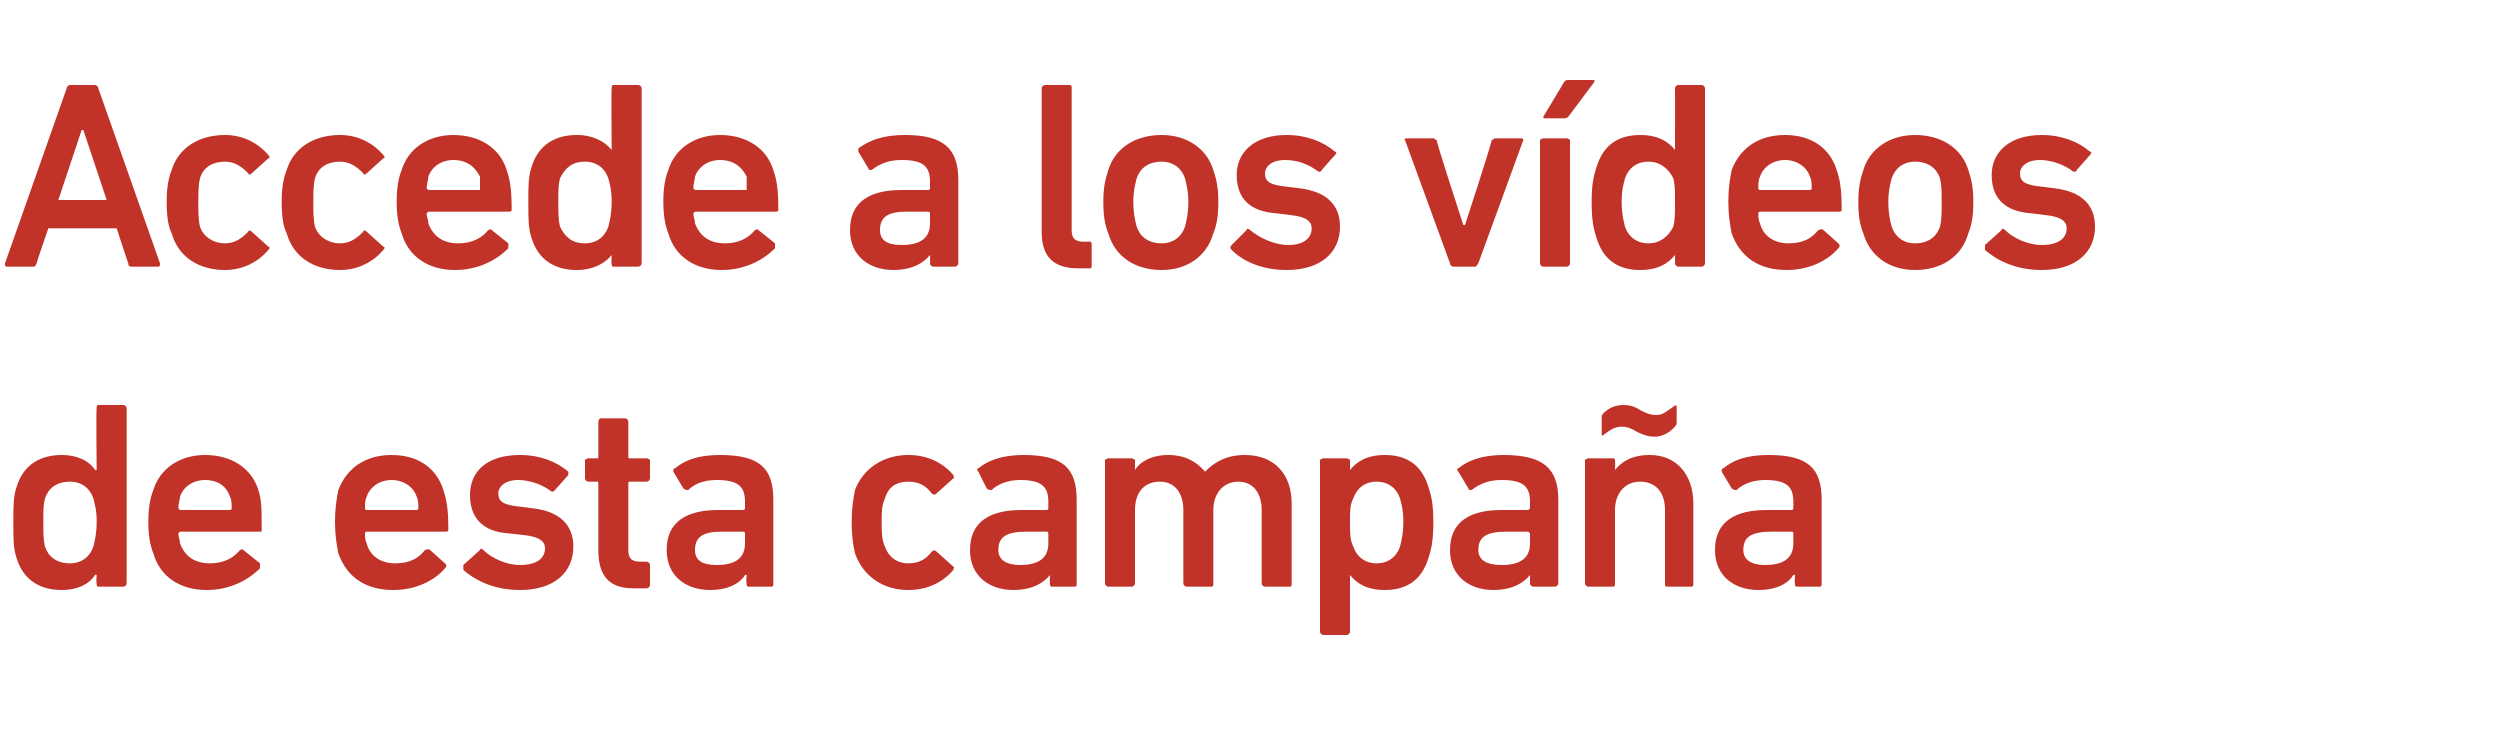
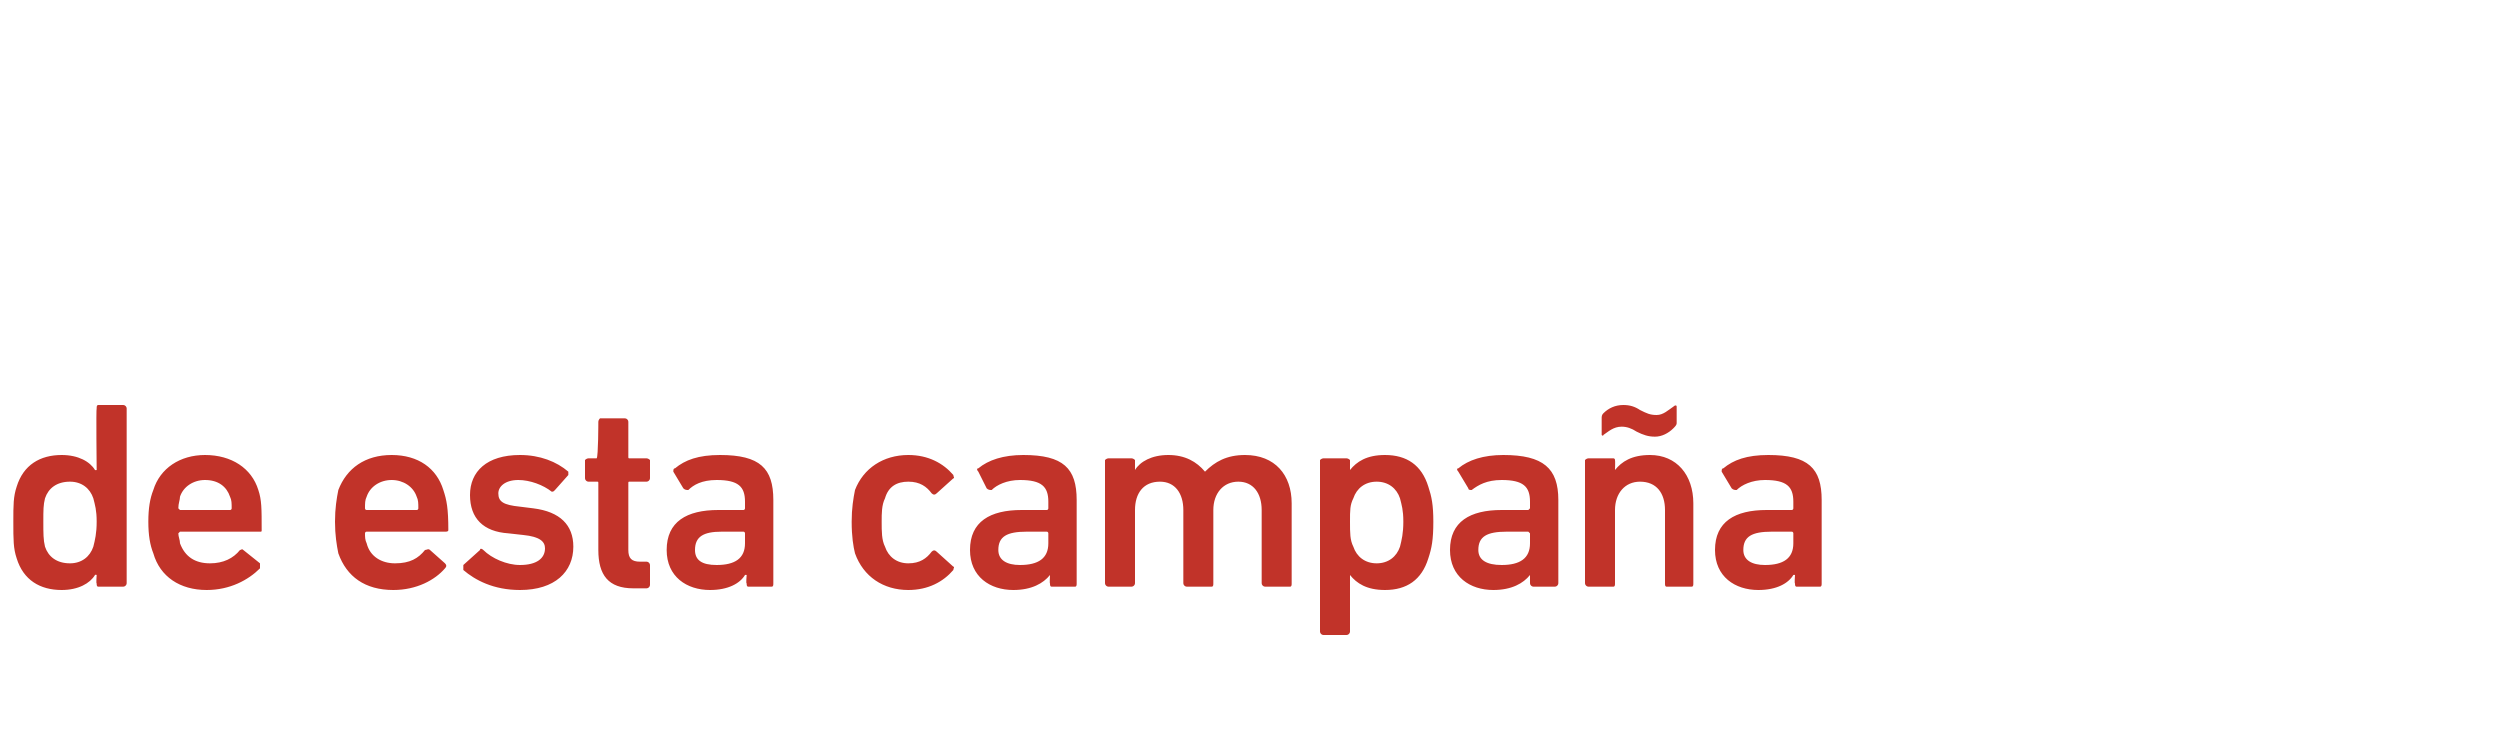
<svg xmlns="http://www.w3.org/2000/svg" version="1.1" width="150px" height="44px" viewBox="0 -4 150 44" style="top:-4px">
  <desc>Accede a los v deos de esta campa a</desc>
  <defs />
  <g id="Polygon24836">
-     <path d="M 5.9 31.2 C 5.8 31.2 5.8 31.1 5.8 31 C 5.76 31.04 5.8 30.5 5.8 30.5 C 5.8 30.5 5.74 30.46 5.7 30.5 C 5.4 31 4.7 31.4 3.7 31.4 C 2.4 31.4 1.4 30.8 1 29.5 C 0.8 28.9 0.8 28.4 0.8 27.3 C 0.8 26.3 0.8 25.8 1 25.2 C 1.4 23.9 2.4 23.3 3.7 23.3 C 4.7 23.3 5.4 23.7 5.7 24.2 C 5.74 24.22 5.8 24.2 5.8 24.2 C 5.8 24.2 5.76 20.48 5.8 20.5 C 5.8 20.4 5.8 20.3 5.9 20.3 C 5.9 20.3 7.4 20.3 7.4 20.3 C 7.5 20.3 7.6 20.4 7.6 20.5 C 7.6 20.5 7.6 31 7.6 31 C 7.6 31.1 7.5 31.2 7.4 31.2 C 7.4 31.2 5.9 31.2 5.9 31.2 Z M 5.6 28.8 C 5.7 28.4 5.8 28 5.8 27.3 C 5.8 26.6 5.7 26.3 5.6 25.9 C 5.4 25.3 4.9 24.9 4.2 24.9 C 3.4 24.9 2.9 25.3 2.7 25.9 C 2.6 26.3 2.6 26.6 2.6 27.3 C 2.6 28 2.6 28.4 2.7 28.8 C 2.9 29.4 3.4 29.8 4.2 29.8 C 4.9 29.8 5.4 29.4 5.6 28.8 Z M 9.2 29.2 C 9 28.7 8.9 28.1 8.9 27.3 C 8.9 26.5 9 25.9 9.2 25.4 C 9.6 24.1 10.8 23.3 12.3 23.3 C 13.9 23.3 15.1 24.1 15.5 25.4 C 15.7 26 15.7 26.5 15.7 27.8 C 15.7 27.9 15.7 27.9 15.6 27.9 C 15.6 27.9 10.8 27.9 10.8 27.9 C 10.8 27.9 10.7 28 10.7 28 C 10.7 28.2 10.8 28.4 10.8 28.6 C 11.1 29.4 11.7 29.8 12.6 29.8 C 13.4 29.8 14 29.5 14.4 29 C 14.5 29 14.5 28.9 14.6 29 C 14.6 29 15.6 29.8 15.6 29.8 C 15.6 29.9 15.6 30 15.6 30.1 C 14.9 30.8 13.8 31.4 12.4 31.4 C 10.8 31.4 9.6 30.6 9.2 29.2 Z M 13.8 25.8 C 13.6 25.2 13.1 24.8 12.3 24.8 C 11.6 24.8 11 25.2 10.8 25.8 C 10.8 26 10.7 26.2 10.7 26.5 C 10.7 26.5 10.8 26.6 10.8 26.6 C 10.8 26.6 13.8 26.6 13.8 26.6 C 13.9 26.6 13.9 26.5 13.9 26.5 C 13.9 26.2 13.9 26 13.8 25.8 Z M 20.3 29.2 C 20.2 28.7 20.1 28.1 20.1 27.3 C 20.1 26.5 20.2 25.9 20.3 25.4 C 20.8 24.1 21.9 23.3 23.5 23.3 C 25.1 23.3 26.2 24.1 26.6 25.4 C 26.8 26 26.9 26.5 26.9 27.8 C 26.9 27.9 26.8 27.9 26.7 27.9 C 26.7 27.9 22 27.9 22 27.9 C 21.9 27.9 21.9 28 21.9 28 C 21.9 28.2 21.9 28.4 22 28.6 C 22.2 29.4 22.9 29.8 23.7 29.8 C 24.6 29.8 25.1 29.5 25.5 29 C 25.6 29 25.7 28.9 25.8 29 C 25.8 29 26.7 29.8 26.7 29.8 C 26.8 29.9 26.8 30 26.7 30.1 C 26.1 30.8 25 31.4 23.6 31.4 C 21.9 31.4 20.8 30.6 20.3 29.2 Z M 25 25.8 C 24.8 25.2 24.2 24.8 23.5 24.8 C 22.8 24.8 22.2 25.2 22 25.8 C 21.9 26 21.9 26.2 21.9 26.5 C 21.9 26.5 21.9 26.6 22 26.6 C 22 26.6 25 26.6 25 26.6 C 25.1 26.6 25.1 26.5 25.1 26.5 C 25.1 26.2 25.1 26 25 25.8 Z M 27.8 30.2 C 27.8 30.1 27.8 30 27.8 29.9 C 27.8 29.9 28.8 29 28.8 29 C 28.8 28.9 28.9 28.9 29 29 C 29.5 29.5 30.4 29.9 31.2 29.9 C 32.2 29.9 32.7 29.5 32.7 28.9 C 32.7 28.5 32.4 28.2 31.4 28.1 C 31.4 28.1 30.5 28 30.5 28 C 29 27.9 28.2 27.1 28.2 25.7 C 28.2 24.3 29.2 23.3 31.2 23.3 C 32.4 23.3 33.4 23.7 34.1 24.3 C 34.1 24.3 34.1 24.4 34.1 24.5 C 34.1 24.5 33.3 25.4 33.3 25.4 C 33.2 25.5 33.2 25.5 33.1 25.5 C 32.6 25.1 31.8 24.8 31.1 24.8 C 30.3 24.8 29.9 25.2 29.9 25.6 C 29.9 26.1 30.2 26.3 31.2 26.4 C 31.2 26.4 32 26.5 32 26.5 C 33.6 26.7 34.4 27.5 34.4 28.8 C 34.4 30.3 33.3 31.4 31.2 31.4 C 29.6 31.4 28.5 30.8 27.8 30.2 Z M 38 31.3 C 36.5 31.3 35.9 30.5 35.9 29 C 35.9 29 35.9 25 35.9 25 C 35.9 24.9 35.9 24.9 35.8 24.9 C 35.8 24.9 35.3 24.9 35.3 24.9 C 35.2 24.9 35.1 24.8 35.1 24.7 C 35.1 24.7 35.1 23.6 35.1 23.6 C 35.1 23.6 35.2 23.5 35.3 23.5 C 35.3 23.5 35.8 23.5 35.8 23.5 C 35.9 23.5 35.9 23.5 35.9 23.4 C 35.9 23.4 35.9 21.3 35.9 21.3 C 35.9 21.2 36 21.1 36 21.1 C 36 21.1 37.5 21.1 37.5 21.1 C 37.6 21.1 37.7 21.2 37.7 21.3 C 37.7 21.3 37.7 23.4 37.7 23.4 C 37.7 23.5 37.7 23.5 37.8 23.5 C 37.8 23.5 38.8 23.5 38.8 23.5 C 38.9 23.5 39 23.6 39 23.6 C 39 23.6 39 24.7 39 24.7 C 39 24.8 38.9 24.9 38.8 24.9 C 38.8 24.9 37.8 24.9 37.8 24.9 C 37.7 24.9 37.7 24.9 37.7 25 C 37.7 25 37.7 29 37.7 29 C 37.7 29.5 37.9 29.7 38.4 29.7 C 38.4 29.7 38.8 29.7 38.8 29.7 C 38.9 29.7 39 29.8 39 29.9 C 39 29.9 39 31.1 39 31.1 C 39 31.2 38.9 31.3 38.8 31.3 C 38.8 31.3 38 31.3 38 31.3 Z M 44.9 31.2 C 44.8 31.2 44.8 31.1 44.8 31 C 44.75 31.04 44.8 30.5 44.8 30.5 C 44.8 30.5 44.74 30.48 44.7 30.5 C 44.4 31 43.7 31.4 42.6 31.4 C 41.2 31.4 40 30.6 40 29 C 40 27.3 41.2 26.6 43.1 26.6 C 43.1 26.6 44.6 26.6 44.6 26.6 C 44.7 26.6 44.7 26.5 44.7 26.5 C 44.7 26.5 44.7 26.1 44.7 26.1 C 44.7 25.2 44.3 24.8 43 24.8 C 42.1 24.8 41.6 25.1 41.3 25.4 C 41.2 25.4 41.1 25.4 41 25.3 C 41 25.3 40.4 24.3 40.4 24.3 C 40.4 24.2 40.4 24.1 40.5 24.1 C 41.1 23.6 41.9 23.3 43.2 23.3 C 45.6 23.3 46.4 24.1 46.4 26 C 46.4 26 46.4 31 46.4 31 C 46.4 31.1 46.4 31.2 46.3 31.2 C 46.3 31.2 44.9 31.2 44.9 31.2 Z M 44.7 28.6 C 44.7 28.6 44.7 28 44.7 28 C 44.7 28 44.7 27.9 44.6 27.9 C 44.6 27.9 43.3 27.9 43.3 27.9 C 42.2 27.9 41.7 28.2 41.7 29 C 41.7 29.6 42.1 29.9 43 29.9 C 44.1 29.9 44.7 29.5 44.7 28.6 Z M 51.3 29.2 C 51.2 28.8 51.1 28.2 51.1 27.3 C 51.1 26.5 51.2 25.9 51.3 25.4 C 51.8 24.1 53 23.3 54.5 23.3 C 55.7 23.3 56.6 23.8 57.2 24.5 C 57.2 24.6 57.3 24.7 57.2 24.7 C 57.2 24.7 56.2 25.6 56.2 25.6 C 56.1 25.7 56 25.7 55.9 25.6 C 55.6 25.2 55.2 24.9 54.5 24.9 C 53.8 24.9 53.3 25.2 53.1 25.9 C 52.9 26.3 52.9 26.8 52.9 27.3 C 52.9 27.9 52.9 28.4 53.1 28.8 C 53.3 29.4 53.8 29.8 54.5 29.8 C 55.2 29.8 55.6 29.5 55.9 29.1 C 56 29 56.1 29 56.2 29.1 C 56.2 29.1 57.2 30 57.2 30 C 57.3 30 57.2 30.1 57.2 30.2 C 56.6 30.9 55.7 31.4 54.5 31.4 C 53 31.4 51.8 30.6 51.3 29.2 Z M 63.1 31.2 C 63 31.2 63 31.1 63 31 C 62.97 31.04 63 30.5 63 30.5 C 63 30.5 62.96 30.48 63 30.5 C 62.6 31 61.9 31.4 60.8 31.4 C 59.4 31.4 58.2 30.6 58.2 29 C 58.2 27.3 59.4 26.6 61.3 26.6 C 61.3 26.6 62.8 26.6 62.8 26.6 C 62.9 26.6 62.9 26.5 62.9 26.5 C 62.9 26.5 62.9 26.1 62.9 26.1 C 62.9 25.2 62.5 24.8 61.2 24.8 C 60.4 24.8 59.8 25.1 59.5 25.4 C 59.4 25.4 59.3 25.4 59.2 25.3 C 59.2 25.3 58.7 24.3 58.7 24.3 C 58.6 24.2 58.6 24.1 58.7 24.1 C 59.3 23.6 60.2 23.3 61.4 23.3 C 63.8 23.3 64.6 24.1 64.6 26 C 64.6 26 64.6 31 64.6 31 C 64.6 31.1 64.6 31.2 64.5 31.2 C 64.5 31.2 63.1 31.2 63.1 31.2 Z M 62.9 28.6 C 62.9 28.6 62.9 28 62.9 28 C 62.9 28 62.9 27.9 62.8 27.9 C 62.8 27.9 61.6 27.9 61.6 27.9 C 60.4 27.9 59.9 28.2 59.9 29 C 59.9 29.6 60.4 29.9 61.2 29.9 C 62.3 29.9 62.9 29.5 62.9 28.6 Z M 75.9 31.2 C 75.8 31.2 75.7 31.1 75.7 31 C 75.7 31 75.7 26.6 75.7 26.6 C 75.7 25.6 75.2 24.9 74.3 24.9 C 73.4 24.9 72.8 25.6 72.8 26.6 C 72.8 26.6 72.8 31 72.8 31 C 72.8 31.1 72.8 31.2 72.7 31.2 C 72.7 31.2 71.2 31.2 71.2 31.2 C 71.1 31.2 71 31.1 71 31 C 71 31 71 26.6 71 26.6 C 71 25.6 70.5 24.9 69.6 24.9 C 68.6 24.9 68.1 25.6 68.1 26.6 C 68.1 26.6 68.1 31 68.1 31 C 68.1 31.1 68 31.2 67.9 31.2 C 67.9 31.2 66.5 31.2 66.5 31.2 C 66.4 31.2 66.3 31.1 66.3 31 C 66.3 31 66.3 23.6 66.3 23.6 C 66.3 23.6 66.4 23.5 66.5 23.5 C 66.5 23.5 67.9 23.5 67.9 23.5 C 68 23.5 68.1 23.6 68.1 23.6 C 68.1 23.65 68.1 24.2 68.1 24.2 C 68.1 24.2 68.11 24.21 68.1 24.2 C 68.4 23.7 69.1 23.3 70.1 23.3 C 71.1 23.3 71.8 23.7 72.3 24.3 C 72.3 24.3 72.3 24.3 72.3 24.3 C 72.9 23.7 73.6 23.3 74.7 23.3 C 76.5 23.3 77.5 24.5 77.5 26.2 C 77.5 26.2 77.5 31 77.5 31 C 77.5 31.1 77.5 31.2 77.4 31.2 C 77.4 31.2 75.9 31.2 75.9 31.2 Z M 79.4 34.1 C 79.3 34.1 79.2 34 79.2 33.9 C 79.2 33.9 79.2 23.6 79.2 23.6 C 79.2 23.6 79.3 23.5 79.4 23.5 C 79.4 23.5 80.8 23.5 80.8 23.5 C 80.9 23.5 81 23.6 81 23.6 C 81 23.65 81 24.2 81 24.2 C 81 24.2 81.01 24.22 81 24.2 C 81.4 23.7 82 23.3 83.1 23.3 C 84.4 23.3 85.3 23.9 85.7 25.2 C 85.9 25.8 86 26.3 86 27.3 C 86 28.4 85.9 28.9 85.7 29.5 C 85.3 30.8 84.4 31.4 83.1 31.4 C 82 31.4 81.4 31 81 30.5 C 81.01 30.46 81 30.5 81 30.5 C 81 30.5 81 33.92 81 33.9 C 81 34 80.9 34.1 80.8 34.1 C 80.8 34.1 79.4 34.1 79.4 34.1 Z M 84 28.8 C 84.1 28.4 84.2 28 84.2 27.3 C 84.2 26.6 84.1 26.3 84 25.9 C 83.8 25.3 83.3 24.9 82.6 24.9 C 81.9 24.9 81.4 25.3 81.2 25.9 C 81 26.3 81 26.6 81 27.3 C 81 28 81 28.4 81.2 28.8 C 81.4 29.4 81.9 29.8 82.6 29.8 C 83.3 29.8 83.8 29.4 84 28.8 Z M 92 31.2 C 91.9 31.2 91.8 31.1 91.8 31 C 91.8 31.04 91.8 30.5 91.8 30.5 C 91.8 30.5 91.78 30.48 91.8 30.5 C 91.4 31 90.7 31.4 89.6 31.4 C 88.2 31.4 87 30.6 87 29 C 87 27.3 88.2 26.6 90.1 26.6 C 90.1 26.6 91.7 26.6 91.7 26.6 C 91.7 26.6 91.8 26.5 91.8 26.5 C 91.8 26.5 91.8 26.1 91.8 26.1 C 91.8 25.2 91.4 24.8 90.1 24.8 C 89.2 24.8 88.7 25.1 88.3 25.4 C 88.2 25.4 88.1 25.4 88.1 25.3 C 88.1 25.3 87.5 24.3 87.5 24.3 C 87.4 24.2 87.4 24.1 87.5 24.1 C 88.1 23.6 89 23.3 90.2 23.3 C 92.6 23.3 93.5 24.1 93.5 26 C 93.5 26 93.5 31 93.5 31 C 93.5 31.1 93.4 31.2 93.3 31.2 C 93.3 31.2 92 31.2 92 31.2 Z M 91.8 28.6 C 91.8 28.6 91.8 28 91.8 28 C 91.8 28 91.7 27.9 91.7 27.9 C 91.7 27.9 90.4 27.9 90.4 27.9 C 89.2 27.9 88.7 28.2 88.7 29 C 88.7 29.6 89.2 29.9 90.1 29.9 C 91.2 29.9 91.8 29.5 91.8 28.6 Z M 100 31.2 C 99.9 31.2 99.9 31.1 99.9 31 C 99.9 31 99.9 26.6 99.9 26.6 C 99.9 25.6 99.4 24.9 98.4 24.9 C 97.5 24.9 96.9 25.6 96.9 26.6 C 96.9 26.6 96.9 31 96.9 31 C 96.9 31.1 96.9 31.2 96.8 31.2 C 96.8 31.2 95.3 31.2 95.3 31.2 C 95.2 31.2 95.1 31.1 95.1 31 C 95.1 31 95.1 23.6 95.1 23.6 C 95.1 23.6 95.2 23.5 95.3 23.5 C 95.3 23.5 96.8 23.5 96.8 23.5 C 96.9 23.5 96.9 23.6 96.9 23.6 C 96.92 23.65 96.9 24.2 96.9 24.2 C 96.9 24.2 96.94 24.21 96.9 24.2 C 97.3 23.7 97.9 23.3 99 23.3 C 100.6 23.3 101.6 24.5 101.6 26.2 C 101.6 26.2 101.6 31 101.6 31 C 101.6 31.1 101.6 31.2 101.5 31.2 C 101.5 31.2 100 31.2 100 31.2 Z M 98.2 21.9 C 97.9 21.7 97.6 21.6 97.3 21.6 C 96.8 21.6 96.5 21.9 96.2 22.1 C 96.2 22.2 96.1 22.1 96.1 22.1 C 96.1 22.1 96.1 21.1 96.1 21.1 C 96.1 21 96.1 20.9 96.2 20.8 C 96.5 20.5 96.9 20.3 97.4 20.3 C 97.8 20.3 98.1 20.4 98.4 20.6 C 98.8 20.8 99 20.9 99.4 20.9 C 99.8 20.9 100.1 20.6 100.4 20.4 C 100.5 20.3 100.6 20.3 100.6 20.4 C 100.6 20.4 100.6 21.4 100.6 21.4 C 100.6 21.5 100.5 21.6 100.4 21.7 C 100.1 22 99.7 22.2 99.3 22.2 C 98.9 22.2 98.6 22.1 98.2 21.9 Z M 107.8 31.2 C 107.7 31.2 107.7 31.1 107.7 31 C 107.66 31.04 107.7 30.5 107.7 30.5 C 107.7 30.5 107.64 30.48 107.6 30.5 C 107.3 31 106.6 31.4 105.5 31.4 C 104.1 31.4 102.9 30.6 102.9 29 C 102.9 27.3 104.1 26.6 106 26.6 C 106 26.6 107.5 26.6 107.5 26.6 C 107.6 26.6 107.6 26.5 107.6 26.5 C 107.6 26.5 107.6 26.1 107.6 26.1 C 107.6 25.2 107.2 24.8 105.9 24.8 C 105.1 24.8 104.5 25.1 104.2 25.4 C 104.1 25.4 104 25.4 103.9 25.3 C 103.9 25.3 103.3 24.3 103.3 24.3 C 103.3 24.2 103.3 24.1 103.4 24.1 C 104 23.6 104.8 23.3 106.1 23.3 C 108.5 23.3 109.3 24.1 109.3 26 C 109.3 26 109.3 31 109.3 31 C 109.3 31.1 109.3 31.2 109.2 31.2 C 109.2 31.2 107.8 31.2 107.8 31.2 Z M 107.6 28.6 C 107.6 28.6 107.6 28 107.6 28 C 107.6 28 107.6 27.9 107.5 27.9 C 107.5 27.9 106.3 27.9 106.3 27.9 C 105.1 27.9 104.6 28.2 104.6 29 C 104.6 29.6 105.1 29.9 105.9 29.9 C 107 29.9 107.6 29.5 107.6 28.6 Z " stroke="none" fill="#c13329" />
+     <path d="M 5.9 31.2 C 5.8 31.2 5.8 31.1 5.8 31 C 5.76 31.04 5.8 30.5 5.8 30.5 C 5.8 30.5 5.74 30.46 5.7 30.5 C 5.4 31 4.7 31.4 3.7 31.4 C 2.4 31.4 1.4 30.8 1 29.5 C 0.8 28.9 0.8 28.4 0.8 27.3 C 0.8 26.3 0.8 25.8 1 25.2 C 1.4 23.9 2.4 23.3 3.7 23.3 C 4.7 23.3 5.4 23.7 5.7 24.2 C 5.74 24.22 5.8 24.2 5.8 24.2 C 5.8 24.2 5.76 20.48 5.8 20.5 C 5.8 20.4 5.8 20.3 5.9 20.3 C 5.9 20.3 7.4 20.3 7.4 20.3 C 7.5 20.3 7.6 20.4 7.6 20.5 C 7.6 20.5 7.6 31 7.6 31 C 7.6 31.1 7.5 31.2 7.4 31.2 C 7.4 31.2 5.9 31.2 5.9 31.2 Z M 5.6 28.8 C 5.7 28.4 5.8 28 5.8 27.3 C 5.8 26.6 5.7 26.3 5.6 25.9 C 5.4 25.3 4.9 24.9 4.2 24.9 C 3.4 24.9 2.9 25.3 2.7 25.9 C 2.6 26.3 2.6 26.6 2.6 27.3 C 2.6 28 2.6 28.4 2.7 28.8 C 2.9 29.4 3.4 29.8 4.2 29.8 C 4.9 29.8 5.4 29.4 5.6 28.8 Z M 9.2 29.2 C 9 28.7 8.9 28.1 8.9 27.3 C 8.9 26.5 9 25.9 9.2 25.4 C 9.6 24.1 10.8 23.3 12.3 23.3 C 13.9 23.3 15.1 24.1 15.5 25.4 C 15.7 26 15.7 26.5 15.7 27.8 C 15.7 27.9 15.7 27.9 15.6 27.9 C 15.6 27.9 10.8 27.9 10.8 27.9 C 10.8 27.9 10.7 28 10.7 28 C 10.7 28.2 10.8 28.4 10.8 28.6 C 11.1 29.4 11.7 29.8 12.6 29.8 C 13.4 29.8 14 29.5 14.4 29 C 14.5 29 14.5 28.9 14.6 29 C 14.6 29 15.6 29.8 15.6 29.8 C 15.6 29.9 15.6 30 15.6 30.1 C 14.9 30.8 13.8 31.4 12.4 31.4 C 10.8 31.4 9.6 30.6 9.2 29.2 Z M 13.8 25.8 C 13.6 25.2 13.1 24.8 12.3 24.8 C 11.6 24.8 11 25.2 10.8 25.8 C 10.8 26 10.7 26.2 10.7 26.5 C 10.7 26.5 10.8 26.6 10.8 26.6 C 10.8 26.6 13.8 26.6 13.8 26.6 C 13.9 26.6 13.9 26.5 13.9 26.5 C 13.9 26.2 13.9 26 13.8 25.8 Z M 20.3 29.2 C 20.2 28.7 20.1 28.1 20.1 27.3 C 20.1 26.5 20.2 25.9 20.3 25.4 C 20.8 24.1 21.9 23.3 23.5 23.3 C 25.1 23.3 26.2 24.1 26.6 25.4 C 26.8 26 26.9 26.5 26.9 27.8 C 26.9 27.9 26.8 27.9 26.7 27.9 C 26.7 27.9 22 27.9 22 27.9 C 21.9 27.9 21.9 28 21.9 28 C 21.9 28.2 21.9 28.4 22 28.6 C 22.2 29.4 22.9 29.8 23.7 29.8 C 24.6 29.8 25.1 29.5 25.5 29 C 25.6 29 25.7 28.9 25.8 29 C 25.8 29 26.7 29.8 26.7 29.8 C 26.8 29.9 26.8 30 26.7 30.1 C 26.1 30.8 25 31.4 23.6 31.4 C 21.9 31.4 20.8 30.6 20.3 29.2 Z M 25 25.8 C 24.8 25.2 24.2 24.8 23.5 24.8 C 22.8 24.8 22.2 25.2 22 25.8 C 21.9 26 21.9 26.2 21.9 26.5 C 21.9 26.5 21.9 26.6 22 26.6 C 22 26.6 25 26.6 25 26.6 C 25.1 26.6 25.1 26.5 25.1 26.5 C 25.1 26.2 25.1 26 25 25.8 Z M 27.8 30.2 C 27.8 30.1 27.8 30 27.8 29.9 C 27.8 29.9 28.8 29 28.8 29 C 28.8 28.9 28.9 28.9 29 29 C 29.5 29.5 30.4 29.9 31.2 29.9 C 32.2 29.9 32.7 29.5 32.7 28.9 C 32.7 28.5 32.4 28.2 31.4 28.1 C 31.4 28.1 30.5 28 30.5 28 C 29 27.9 28.2 27.1 28.2 25.7 C 28.2 24.3 29.2 23.3 31.2 23.3 C 32.4 23.3 33.4 23.7 34.1 24.3 C 34.1 24.3 34.1 24.4 34.1 24.5 C 34.1 24.5 33.3 25.4 33.3 25.4 C 33.2 25.5 33.2 25.5 33.1 25.5 C 32.6 25.1 31.8 24.8 31.1 24.8 C 30.3 24.8 29.9 25.2 29.9 25.6 C 29.9 26.1 30.2 26.3 31.2 26.4 C 31.2 26.4 32 26.5 32 26.5 C 33.6 26.7 34.4 27.5 34.4 28.8 C 34.4 30.3 33.3 31.4 31.2 31.4 C 29.6 31.4 28.5 30.8 27.8 30.2 Z M 38 31.3 C 36.5 31.3 35.9 30.5 35.9 29 C 35.9 29 35.9 25 35.9 25 C 35.9 24.9 35.9 24.9 35.8 24.9 C 35.8 24.9 35.3 24.9 35.3 24.9 C 35.2 24.9 35.1 24.8 35.1 24.7 C 35.1 24.7 35.1 23.6 35.1 23.6 C 35.1 23.6 35.2 23.5 35.3 23.5 C 35.3 23.5 35.8 23.5 35.8 23.5 C 35.9 23.4 35.9 21.3 35.9 21.3 C 35.9 21.2 36 21.1 36 21.1 C 36 21.1 37.5 21.1 37.5 21.1 C 37.6 21.1 37.7 21.2 37.7 21.3 C 37.7 21.3 37.7 23.4 37.7 23.4 C 37.7 23.5 37.7 23.5 37.8 23.5 C 37.8 23.5 38.8 23.5 38.8 23.5 C 38.9 23.5 39 23.6 39 23.6 C 39 23.6 39 24.7 39 24.7 C 39 24.8 38.9 24.9 38.8 24.9 C 38.8 24.9 37.8 24.9 37.8 24.9 C 37.7 24.9 37.7 24.9 37.7 25 C 37.7 25 37.7 29 37.7 29 C 37.7 29.5 37.9 29.7 38.4 29.7 C 38.4 29.7 38.8 29.7 38.8 29.7 C 38.9 29.7 39 29.8 39 29.9 C 39 29.9 39 31.1 39 31.1 C 39 31.2 38.9 31.3 38.8 31.3 C 38.8 31.3 38 31.3 38 31.3 Z M 44.9 31.2 C 44.8 31.2 44.8 31.1 44.8 31 C 44.75 31.04 44.8 30.5 44.8 30.5 C 44.8 30.5 44.74 30.48 44.7 30.5 C 44.4 31 43.7 31.4 42.6 31.4 C 41.2 31.4 40 30.6 40 29 C 40 27.3 41.2 26.6 43.1 26.6 C 43.1 26.6 44.6 26.6 44.6 26.6 C 44.7 26.6 44.7 26.5 44.7 26.5 C 44.7 26.5 44.7 26.1 44.7 26.1 C 44.7 25.2 44.3 24.8 43 24.8 C 42.1 24.8 41.6 25.1 41.3 25.4 C 41.2 25.4 41.1 25.4 41 25.3 C 41 25.3 40.4 24.3 40.4 24.3 C 40.4 24.2 40.4 24.1 40.5 24.1 C 41.1 23.6 41.9 23.3 43.2 23.3 C 45.6 23.3 46.4 24.1 46.4 26 C 46.4 26 46.4 31 46.4 31 C 46.4 31.1 46.4 31.2 46.3 31.2 C 46.3 31.2 44.9 31.2 44.9 31.2 Z M 44.7 28.6 C 44.7 28.6 44.7 28 44.7 28 C 44.7 28 44.7 27.9 44.6 27.9 C 44.6 27.9 43.3 27.9 43.3 27.9 C 42.2 27.9 41.7 28.2 41.7 29 C 41.7 29.6 42.1 29.9 43 29.9 C 44.1 29.9 44.7 29.5 44.7 28.6 Z M 51.3 29.2 C 51.2 28.8 51.1 28.2 51.1 27.3 C 51.1 26.5 51.2 25.9 51.3 25.4 C 51.8 24.1 53 23.3 54.5 23.3 C 55.7 23.3 56.6 23.8 57.2 24.5 C 57.2 24.6 57.3 24.7 57.2 24.7 C 57.2 24.7 56.2 25.6 56.2 25.6 C 56.1 25.7 56 25.7 55.9 25.6 C 55.6 25.2 55.2 24.9 54.5 24.9 C 53.8 24.9 53.3 25.2 53.1 25.9 C 52.9 26.3 52.9 26.8 52.9 27.3 C 52.9 27.9 52.9 28.4 53.1 28.8 C 53.3 29.4 53.8 29.8 54.5 29.8 C 55.2 29.8 55.6 29.5 55.9 29.1 C 56 29 56.1 29 56.2 29.1 C 56.2 29.1 57.2 30 57.2 30 C 57.3 30 57.2 30.1 57.2 30.2 C 56.6 30.9 55.7 31.4 54.5 31.4 C 53 31.4 51.8 30.6 51.3 29.2 Z M 63.1 31.2 C 63 31.2 63 31.1 63 31 C 62.97 31.04 63 30.5 63 30.5 C 63 30.5 62.96 30.48 63 30.5 C 62.6 31 61.9 31.4 60.8 31.4 C 59.4 31.4 58.2 30.6 58.2 29 C 58.2 27.3 59.4 26.6 61.3 26.6 C 61.3 26.6 62.8 26.6 62.8 26.6 C 62.9 26.6 62.9 26.5 62.9 26.5 C 62.9 26.5 62.9 26.1 62.9 26.1 C 62.9 25.2 62.5 24.8 61.2 24.8 C 60.4 24.8 59.8 25.1 59.5 25.4 C 59.4 25.4 59.3 25.4 59.2 25.3 C 59.2 25.3 58.7 24.3 58.7 24.3 C 58.6 24.2 58.6 24.1 58.7 24.1 C 59.3 23.6 60.2 23.3 61.4 23.3 C 63.8 23.3 64.6 24.1 64.6 26 C 64.6 26 64.6 31 64.6 31 C 64.6 31.1 64.6 31.2 64.5 31.2 C 64.5 31.2 63.1 31.2 63.1 31.2 Z M 62.9 28.6 C 62.9 28.6 62.9 28 62.9 28 C 62.9 28 62.9 27.9 62.8 27.9 C 62.8 27.9 61.6 27.9 61.6 27.9 C 60.4 27.9 59.9 28.2 59.9 29 C 59.9 29.6 60.4 29.9 61.2 29.9 C 62.3 29.9 62.9 29.5 62.9 28.6 Z M 75.9 31.2 C 75.8 31.2 75.7 31.1 75.7 31 C 75.7 31 75.7 26.6 75.7 26.6 C 75.7 25.6 75.2 24.9 74.3 24.9 C 73.4 24.9 72.8 25.6 72.8 26.6 C 72.8 26.6 72.8 31 72.8 31 C 72.8 31.1 72.8 31.2 72.7 31.2 C 72.7 31.2 71.2 31.2 71.2 31.2 C 71.1 31.2 71 31.1 71 31 C 71 31 71 26.6 71 26.6 C 71 25.6 70.5 24.9 69.6 24.9 C 68.6 24.9 68.1 25.6 68.1 26.6 C 68.1 26.6 68.1 31 68.1 31 C 68.1 31.1 68 31.2 67.9 31.2 C 67.9 31.2 66.5 31.2 66.5 31.2 C 66.4 31.2 66.3 31.1 66.3 31 C 66.3 31 66.3 23.6 66.3 23.6 C 66.3 23.6 66.4 23.5 66.5 23.5 C 66.5 23.5 67.9 23.5 67.9 23.5 C 68 23.5 68.1 23.6 68.1 23.6 C 68.1 23.65 68.1 24.2 68.1 24.2 C 68.1 24.2 68.11 24.21 68.1 24.2 C 68.4 23.7 69.1 23.3 70.1 23.3 C 71.1 23.3 71.8 23.7 72.3 24.3 C 72.3 24.3 72.3 24.3 72.3 24.3 C 72.9 23.7 73.6 23.3 74.7 23.3 C 76.5 23.3 77.5 24.5 77.5 26.2 C 77.5 26.2 77.5 31 77.5 31 C 77.5 31.1 77.5 31.2 77.4 31.2 C 77.4 31.2 75.9 31.2 75.9 31.2 Z M 79.4 34.1 C 79.3 34.1 79.2 34 79.2 33.9 C 79.2 33.9 79.2 23.6 79.2 23.6 C 79.2 23.6 79.3 23.5 79.4 23.5 C 79.4 23.5 80.8 23.5 80.8 23.5 C 80.9 23.5 81 23.6 81 23.6 C 81 23.65 81 24.2 81 24.2 C 81 24.2 81.01 24.22 81 24.2 C 81.4 23.7 82 23.3 83.1 23.3 C 84.4 23.3 85.3 23.9 85.7 25.2 C 85.9 25.8 86 26.3 86 27.3 C 86 28.4 85.9 28.9 85.7 29.5 C 85.3 30.8 84.4 31.4 83.1 31.4 C 82 31.4 81.4 31 81 30.5 C 81.01 30.46 81 30.5 81 30.5 C 81 30.5 81 33.92 81 33.9 C 81 34 80.9 34.1 80.8 34.1 C 80.8 34.1 79.4 34.1 79.4 34.1 Z M 84 28.8 C 84.1 28.4 84.2 28 84.2 27.3 C 84.2 26.6 84.1 26.3 84 25.9 C 83.8 25.3 83.3 24.9 82.6 24.9 C 81.9 24.9 81.4 25.3 81.2 25.9 C 81 26.3 81 26.6 81 27.3 C 81 28 81 28.4 81.2 28.8 C 81.4 29.4 81.9 29.8 82.6 29.8 C 83.3 29.8 83.8 29.4 84 28.8 Z M 92 31.2 C 91.9 31.2 91.8 31.1 91.8 31 C 91.8 31.04 91.8 30.5 91.8 30.5 C 91.8 30.5 91.78 30.48 91.8 30.5 C 91.4 31 90.7 31.4 89.6 31.4 C 88.2 31.4 87 30.6 87 29 C 87 27.3 88.2 26.6 90.1 26.6 C 90.1 26.6 91.7 26.6 91.7 26.6 C 91.7 26.6 91.8 26.5 91.8 26.5 C 91.8 26.5 91.8 26.1 91.8 26.1 C 91.8 25.2 91.4 24.8 90.1 24.8 C 89.2 24.8 88.7 25.1 88.3 25.4 C 88.2 25.4 88.1 25.4 88.1 25.3 C 88.1 25.3 87.5 24.3 87.5 24.3 C 87.4 24.2 87.4 24.1 87.5 24.1 C 88.1 23.6 89 23.3 90.2 23.3 C 92.6 23.3 93.5 24.1 93.5 26 C 93.5 26 93.5 31 93.5 31 C 93.5 31.1 93.4 31.2 93.3 31.2 C 93.3 31.2 92 31.2 92 31.2 Z M 91.8 28.6 C 91.8 28.6 91.8 28 91.8 28 C 91.8 28 91.7 27.9 91.7 27.9 C 91.7 27.9 90.4 27.9 90.4 27.9 C 89.2 27.9 88.7 28.2 88.7 29 C 88.7 29.6 89.2 29.9 90.1 29.9 C 91.2 29.9 91.8 29.5 91.8 28.6 Z M 100 31.2 C 99.9 31.2 99.9 31.1 99.9 31 C 99.9 31 99.9 26.6 99.9 26.6 C 99.9 25.6 99.4 24.9 98.4 24.9 C 97.5 24.9 96.9 25.6 96.9 26.6 C 96.9 26.6 96.9 31 96.9 31 C 96.9 31.1 96.9 31.2 96.8 31.2 C 96.8 31.2 95.3 31.2 95.3 31.2 C 95.2 31.2 95.1 31.1 95.1 31 C 95.1 31 95.1 23.6 95.1 23.6 C 95.1 23.6 95.2 23.5 95.3 23.5 C 95.3 23.5 96.8 23.5 96.8 23.5 C 96.9 23.5 96.9 23.6 96.9 23.6 C 96.92 23.65 96.9 24.2 96.9 24.2 C 96.9 24.2 96.94 24.21 96.9 24.2 C 97.3 23.7 97.9 23.3 99 23.3 C 100.6 23.3 101.6 24.5 101.6 26.2 C 101.6 26.2 101.6 31 101.6 31 C 101.6 31.1 101.6 31.2 101.5 31.2 C 101.5 31.2 100 31.2 100 31.2 Z M 98.2 21.9 C 97.9 21.7 97.6 21.6 97.3 21.6 C 96.8 21.6 96.5 21.9 96.2 22.1 C 96.2 22.2 96.1 22.1 96.1 22.1 C 96.1 22.1 96.1 21.1 96.1 21.1 C 96.1 21 96.1 20.9 96.2 20.8 C 96.5 20.5 96.9 20.3 97.4 20.3 C 97.8 20.3 98.1 20.4 98.4 20.6 C 98.8 20.8 99 20.9 99.4 20.9 C 99.8 20.9 100.1 20.6 100.4 20.4 C 100.5 20.3 100.6 20.3 100.6 20.4 C 100.6 20.4 100.6 21.4 100.6 21.4 C 100.6 21.5 100.5 21.6 100.4 21.7 C 100.1 22 99.7 22.2 99.3 22.2 C 98.9 22.2 98.6 22.1 98.2 21.9 Z M 107.8 31.2 C 107.7 31.2 107.7 31.1 107.7 31 C 107.66 31.04 107.7 30.5 107.7 30.5 C 107.7 30.5 107.64 30.48 107.6 30.5 C 107.3 31 106.6 31.4 105.5 31.4 C 104.1 31.4 102.9 30.6 102.9 29 C 102.9 27.3 104.1 26.6 106 26.6 C 106 26.6 107.5 26.6 107.5 26.6 C 107.6 26.6 107.6 26.5 107.6 26.5 C 107.6 26.5 107.6 26.1 107.6 26.1 C 107.6 25.2 107.2 24.8 105.9 24.8 C 105.1 24.8 104.5 25.1 104.2 25.4 C 104.1 25.4 104 25.4 103.9 25.3 C 103.9 25.3 103.3 24.3 103.3 24.3 C 103.3 24.2 103.3 24.1 103.4 24.1 C 104 23.6 104.8 23.3 106.1 23.3 C 108.5 23.3 109.3 24.1 109.3 26 C 109.3 26 109.3 31 109.3 31 C 109.3 31.1 109.3 31.2 109.2 31.2 C 109.2 31.2 107.8 31.2 107.8 31.2 Z M 107.6 28.6 C 107.6 28.6 107.6 28 107.6 28 C 107.6 28 107.6 27.9 107.5 27.9 C 107.5 27.9 106.3 27.9 106.3 27.9 C 105.1 27.9 104.6 28.2 104.6 29 C 104.6 29.6 105.1 29.9 105.9 29.9 C 107 29.9 107.6 29.5 107.6 28.6 Z " stroke="none" fill="#c13329" />
  </g>
  <g id="Polygon24835">
-     <path d="M 4 1.3 C 4 1.2 4.1 1.1 4.2 1.1 C 4.2 1.1 5.7 1.1 5.7 1.1 C 5.8 1.1 5.9 1.2 5.9 1.3 C 5.9 1.3 9.6 11.8 9.6 11.8 C 9.6 11.9 9.6 12 9.5 12 C 9.5 12 7.9 12 7.9 12 C 7.8 12 7.7 12 7.7 11.8 C 7.7 11.84 7 9.7 7 9.7 L 2.9 9.7 C 2.9 9.7 2.16 11.84 2.2 11.8 C 2.1 12 2.1 12 2 12 C 2 12 0.4 12 0.4 12 C 0.3 12 0.3 11.9 0.3 11.8 C 0.3 11.8 4 1.3 4 1.3 Z M 6.4 8 L 5 3.8 L 4.9 3.8 L 3.5 8 L 6.4 8 Z M 10.3 10 C 10.1 9.6 10 9 10 8.1 C 10 7.3 10.1 6.7 10.3 6.2 C 10.7 4.9 11.9 4.1 13.5 4.1 C 14.6 4.1 15.5 4.6 16.1 5.3 C 16.2 5.4 16.2 5.5 16.1 5.5 C 16.1 5.5 15.1 6.4 15.1 6.4 C 15 6.5 14.9 6.5 14.9 6.4 C 14.5 6 14.1 5.7 13.5 5.7 C 12.8 5.7 12.2 6 12 6.7 C 11.9 7.1 11.9 7.6 11.9 8.1 C 11.9 8.7 11.9 9.2 12 9.6 C 12.2 10.2 12.8 10.6 13.5 10.6 C 14.1 10.6 14.5 10.3 14.9 9.9 C 14.9 9.8 15 9.8 15.1 9.9 C 15.1 9.9 16.1 10.8 16.1 10.8 C 16.2 10.8 16.2 10.9 16.1 11 C 15.5 11.7 14.6 12.2 13.5 12.2 C 11.9 12.2 10.7 11.4 10.3 10 Z M 17.2 10 C 17 9.6 16.9 9 16.9 8.1 C 16.9 7.3 17 6.7 17.2 6.2 C 17.6 4.9 18.8 4.1 20.4 4.1 C 21.5 4.1 22.4 4.6 23 5.3 C 23.1 5.4 23.1 5.5 23 5.5 C 23 5.5 22 6.4 22 6.4 C 21.9 6.5 21.8 6.5 21.8 6.4 C 21.4 6 21 5.7 20.4 5.7 C 19.7 5.7 19.1 6 18.9 6.7 C 18.8 7.1 18.8 7.6 18.8 8.1 C 18.8 8.7 18.8 9.2 18.9 9.6 C 19.1 10.2 19.7 10.6 20.4 10.6 C 21 10.6 21.4 10.3 21.8 9.9 C 21.8 9.8 21.9 9.8 22 9.9 C 22 9.9 23 10.8 23 10.8 C 23.1 10.8 23.1 10.9 23 11 C 22.4 11.7 21.5 12.2 20.4 12.2 C 18.8 12.2 17.6 11.4 17.2 10 Z M 24.1 10 C 23.9 9.5 23.8 8.9 23.8 8.1 C 23.8 7.3 23.9 6.7 24.1 6.2 C 24.5 4.9 25.7 4.1 27.2 4.1 C 28.8 4.1 30 4.9 30.4 6.2 C 30.6 6.8 30.7 7.3 30.7 8.6 C 30.7 8.7 30.6 8.7 30.5 8.7 C 30.5 8.7 25.7 8.7 25.7 8.7 C 25.7 8.7 25.6 8.8 25.6 8.8 C 25.6 9 25.7 9.2 25.7 9.4 C 26 10.2 26.6 10.6 27.5 10.6 C 28.3 10.6 28.9 10.3 29.3 9.8 C 29.4 9.8 29.4 9.7 29.5 9.8 C 29.5 9.8 30.5 10.6 30.5 10.6 C 30.5 10.7 30.5 10.8 30.5 10.9 C 29.8 11.6 28.7 12.2 27.3 12.2 C 25.7 12.2 24.5 11.4 24.1 10 Z M 28.8 6.6 C 28.5 6 28 5.6 27.2 5.6 C 26.5 5.6 25.9 6 25.7 6.6 C 25.7 6.8 25.6 7 25.6 7.3 C 25.6 7.3 25.7 7.4 25.7 7.4 C 25.7 7.4 28.8 7.4 28.8 7.4 C 28.8 7.4 28.8 7.3 28.8 7.3 C 28.8 7 28.8 6.8 28.8 6.6 Z M 36.8 12 C 36.7 12 36.7 11.9 36.7 11.8 C 36.67 11.84 36.7 11.3 36.7 11.3 C 36.7 11.3 36.65 11.26 36.7 11.3 C 36.3 11.8 35.6 12.2 34.6 12.2 C 33.3 12.2 32.3 11.6 31.9 10.3 C 31.7 9.7 31.7 9.2 31.7 8.1 C 31.7 7.1 31.7 6.6 31.9 6 C 32.3 4.7 33.3 4.1 34.6 4.1 C 35.6 4.1 36.3 4.5 36.7 5 C 36.65 5.02 36.7 5 36.7 5 C 36.7 5 36.67 1.28 36.7 1.3 C 36.7 1.2 36.7 1.1 36.8 1.1 C 36.8 1.1 38.3 1.1 38.3 1.1 C 38.4 1.1 38.5 1.2 38.5 1.3 C 38.5 1.3 38.5 11.8 38.5 11.8 C 38.5 11.9 38.4 12 38.3 12 C 38.3 12 36.8 12 36.8 12 Z M 36.5 9.6 C 36.6 9.2 36.7 8.8 36.7 8.1 C 36.7 7.4 36.6 7.1 36.5 6.7 C 36.3 6.1 35.8 5.7 35.1 5.7 C 34.3 5.7 33.9 6.1 33.6 6.7 C 33.5 7.1 33.5 7.4 33.5 8.1 C 33.5 8.8 33.5 9.2 33.6 9.6 C 33.9 10.2 34.3 10.6 35.1 10.6 C 35.8 10.6 36.3 10.2 36.5 9.6 Z M 40.1 10 C 39.9 9.5 39.8 8.9 39.8 8.1 C 39.8 7.3 39.9 6.7 40.1 6.2 C 40.5 4.9 41.7 4.1 43.2 4.1 C 44.8 4.1 46 4.9 46.4 6.2 C 46.6 6.8 46.7 7.3 46.7 8.6 C 46.7 8.7 46.6 8.7 46.5 8.7 C 46.5 8.7 41.7 8.7 41.7 8.7 C 41.7 8.7 41.6 8.8 41.6 8.8 C 41.6 9 41.7 9.2 41.7 9.4 C 42 10.2 42.6 10.6 43.5 10.6 C 44.3 10.6 44.9 10.3 45.3 9.8 C 45.4 9.8 45.4 9.7 45.5 9.8 C 45.5 9.8 46.5 10.6 46.5 10.6 C 46.5 10.7 46.5 10.8 46.5 10.9 C 45.8 11.6 44.7 12.2 43.3 12.2 C 41.7 12.2 40.5 11.4 40.1 10 Z M 44.8 6.6 C 44.5 6 44 5.6 43.2 5.6 C 42.5 5.6 41.9 6 41.7 6.6 C 41.7 6.8 41.6 7 41.6 7.3 C 41.6 7.3 41.7 7.4 41.7 7.4 C 41.7 7.4 44.8 7.4 44.8 7.4 C 44.8 7.4 44.8 7.3 44.8 7.3 C 44.8 7 44.8 6.8 44.8 6.6 Z M 56 12 C 55.9 12 55.8 11.9 55.8 11.8 C 55.82 11.84 55.8 11.3 55.8 11.3 C 55.8 11.3 55.81 11.28 55.8 11.3 C 55.4 11.8 54.7 12.2 53.6 12.2 C 52.2 12.2 51 11.4 51 9.8 C 51 8.1 52.2 7.4 54.1 7.4 C 54.1 7.4 55.7 7.4 55.7 7.4 C 55.8 7.4 55.8 7.3 55.8 7.3 C 55.8 7.3 55.8 6.9 55.8 6.9 C 55.8 6 55.4 5.6 54.1 5.6 C 53.2 5.6 52.7 5.9 52.3 6.2 C 52.2 6.2 52.1 6.2 52.1 6.1 C 52.1 6.1 51.5 5.1 51.5 5.1 C 51.5 5 51.5 4.9 51.5 4.9 C 52.2 4.4 53 4.1 54.3 4.1 C 56.6 4.1 57.5 4.9 57.5 6.8 C 57.5 6.8 57.5 11.8 57.5 11.8 C 57.5 11.9 57.4 12 57.3 12 C 57.3 12 56 12 56 12 Z M 55.8 9.4 C 55.8 9.4 55.8 8.8 55.8 8.8 C 55.8 8.8 55.8 8.7 55.7 8.7 C 55.7 8.7 54.4 8.7 54.4 8.7 C 53.3 8.7 52.8 9 52.8 9.8 C 52.8 10.4 53.2 10.7 54.1 10.7 C 55.2 10.7 55.8 10.3 55.8 9.4 Z M 64.7 12.1 C 63.2 12.1 62.5 11.4 62.5 9.9 C 62.5 9.9 62.5 1.3 62.5 1.3 C 62.5 1.2 62.6 1.1 62.7 1.1 C 62.7 1.1 64.2 1.1 64.2 1.1 C 64.3 1.1 64.3 1.2 64.3 1.3 C 64.3 1.3 64.3 9.8 64.3 9.8 C 64.3 10.3 64.5 10.5 65 10.5 C 65 10.5 65.4 10.5 65.4 10.5 C 65.5 10.5 65.5 10.6 65.5 10.7 C 65.5 10.7 65.5 11.9 65.5 11.9 C 65.5 12 65.5 12.1 65.4 12.1 C 65.4 12.1 64.7 12.1 64.7 12.1 Z M 66.5 10 C 66.3 9.5 66.2 9 66.2 8.1 C 66.2 7.3 66.3 6.8 66.5 6.2 C 66.9 4.9 68.1 4.1 69.7 4.1 C 71.2 4.1 72.4 4.9 72.8 6.2 C 73 6.8 73.1 7.3 73.1 8.1 C 73.1 9 73 9.5 72.8 10 C 72.4 11.4 71.2 12.2 69.7 12.2 C 68.1 12.2 66.9 11.4 66.5 10 Z M 71.1 9.6 C 71.2 9.2 71.3 8.8 71.3 8.1 C 71.3 7.5 71.2 7.1 71.1 6.7 C 70.9 6.1 70.4 5.7 69.7 5.7 C 68.9 5.7 68.4 6.1 68.2 6.7 C 68.1 7.1 68 7.5 68 8.1 C 68 8.8 68.1 9.2 68.2 9.6 C 68.4 10.2 68.9 10.6 69.7 10.6 C 70.4 10.6 70.9 10.2 71.1 9.6 Z M 73.9 11 C 73.8 10.9 73.8 10.8 73.9 10.7 C 73.9 10.7 74.8 9.8 74.8 9.8 C 74.8 9.7 74.9 9.7 75 9.8 C 75.6 10.3 76.5 10.7 77.3 10.7 C 78.2 10.7 78.7 10.3 78.7 9.7 C 78.7 9.3 78.4 9 77.4 8.9 C 77.4 8.9 76.6 8.8 76.6 8.8 C 75 8.7 74.2 7.9 74.2 6.5 C 74.2 5.1 75.3 4.1 77.2 4.1 C 78.4 4.1 79.4 4.5 80.1 5.1 C 80.2 5.1 80.2 5.2 80.1 5.3 C 80.1 5.3 79.3 6.2 79.3 6.2 C 79.3 6.3 79.2 6.3 79.1 6.3 C 78.6 5.9 77.9 5.6 77.1 5.6 C 76.3 5.6 75.9 6 75.9 6.4 C 75.9 6.9 76.2 7.1 77.2 7.2 C 77.2 7.2 78 7.3 78 7.3 C 79.6 7.5 80.4 8.3 80.4 9.6 C 80.4 11.1 79.3 12.2 77.2 12.2 C 75.6 12.2 74.5 11.6 73.9 11 Z M 87.2 12 C 87.1 12 87 11.9 87 11.8 C 87 11.8 84.3 4.4 84.3 4.4 C 84.2 4.4 84.3 4.3 84.4 4.3 C 84.4 4.3 86 4.3 86 4.3 C 86.1 4.3 86.1 4.4 86.2 4.4 C 86.15 4.45 87.8 9.5 87.8 9.5 L 87.9 9.5 C 87.9 9.5 89.55 4.45 89.5 4.4 C 89.6 4.4 89.6 4.3 89.7 4.3 C 89.7 4.3 91.3 4.3 91.3 4.3 C 91.4 4.3 91.4 4.4 91.4 4.4 C 91.4 4.4 88.7 11.8 88.7 11.8 C 88.6 11.9 88.6 12 88.5 12 C 88.5 12 87.2 12 87.2 12 Z M 92.7 3.1 C 92.6 3.1 92.6 3.1 92.6 3 C 92.6 3 93.8 1 93.8 1 C 93.9 0.8 94 0.8 94.1 0.8 C 94.1 0.8 95.6 0.8 95.6 0.8 C 95.7 0.8 95.7 0.9 95.6 1 C 95.6 1 94.1 3 94.1 3 C 94 3.1 93.9 3.1 93.8 3.1 C 93.8 3.1 92.7 3.1 92.7 3.1 Z M 92.6 12 C 92.5 12 92.4 11.9 92.4 11.8 C 92.4 11.8 92.4 4.4 92.4 4.4 C 92.4 4.4 92.5 4.3 92.6 4.3 C 92.6 4.3 94 4.3 94 4.3 C 94.1 4.3 94.2 4.4 94.2 4.4 C 94.2 4.4 94.2 11.8 94.2 11.8 C 94.2 11.9 94.1 12 94 12 C 94 12 92.6 12 92.6 12 Z M 100.7 12 C 100.6 12 100.5 11.9 100.5 11.8 C 100.51 11.84 100.5 11.3 100.5 11.3 C 100.5 11.3 100.5 11.26 100.5 11.3 C 100.1 11.8 99.5 12.2 98.4 12.2 C 97.1 12.2 96.2 11.6 95.8 10.3 C 95.6 9.7 95.5 9.2 95.5 8.1 C 95.5 7.1 95.6 6.6 95.8 6 C 96.2 4.7 97.1 4.1 98.4 4.1 C 99.5 4.1 100.1 4.5 100.5 5 C 100.5 5.02 100.5 5 100.5 5 C 100.5 5 100.51 1.28 100.5 1.3 C 100.5 1.2 100.6 1.1 100.7 1.1 C 100.7 1.1 102.1 1.1 102.1 1.1 C 102.2 1.1 102.3 1.2 102.3 1.3 C 102.3 1.3 102.3 11.8 102.3 11.8 C 102.3 11.9 102.2 12 102.1 12 C 102.1 12 100.7 12 100.7 12 Z M 100.4 9.6 C 100.5 9.2 100.5 8.8 100.5 8.1 C 100.5 7.4 100.5 7.1 100.4 6.7 C 100.1 6.1 99.6 5.7 98.9 5.7 C 98.2 5.7 97.7 6.1 97.5 6.7 C 97.4 7.1 97.3 7.4 97.3 8.1 C 97.3 8.8 97.4 9.2 97.5 9.6 C 97.7 10.2 98.2 10.6 98.9 10.6 C 99.6 10.6 100.1 10.2 100.4 9.6 Z M 103.9 10 C 103.8 9.5 103.7 8.9 103.7 8.1 C 103.7 7.3 103.8 6.7 103.9 6.2 C 104.4 4.9 105.5 4.1 107.1 4.1 C 108.7 4.1 109.8 4.9 110.2 6.2 C 110.4 6.8 110.5 7.3 110.5 8.6 C 110.5 8.7 110.4 8.7 110.3 8.7 C 110.3 8.7 105.6 8.7 105.6 8.7 C 105.5 8.7 105.5 8.8 105.5 8.8 C 105.5 9 105.5 9.2 105.6 9.4 C 105.8 10.2 106.5 10.6 107.3 10.6 C 108.2 10.6 108.7 10.3 109.1 9.8 C 109.2 9.8 109.3 9.7 109.4 9.8 C 109.4 9.8 110.3 10.6 110.3 10.6 C 110.4 10.7 110.4 10.8 110.3 10.9 C 109.7 11.6 108.6 12.2 107.2 12.2 C 105.5 12.2 104.4 11.4 103.9 10 Z M 108.6 6.6 C 108.4 6 107.8 5.6 107.1 5.6 C 106.4 5.6 105.8 6 105.6 6.6 C 105.5 6.8 105.5 7 105.5 7.3 C 105.5 7.3 105.5 7.4 105.6 7.4 C 105.6 7.4 108.6 7.4 108.6 7.4 C 108.7 7.4 108.7 7.3 108.7 7.3 C 108.7 7 108.7 6.8 108.6 6.6 Z M 111.8 10 C 111.6 9.5 111.5 9 111.5 8.1 C 111.5 7.3 111.6 6.8 111.8 6.2 C 112.2 4.9 113.4 4.1 114.9 4.1 C 116.5 4.1 117.7 4.9 118.1 6.2 C 118.3 6.8 118.4 7.3 118.4 8.1 C 118.4 9 118.3 9.5 118.1 10 C 117.7 11.4 116.5 12.2 114.9 12.2 C 113.4 12.2 112.2 11.4 111.8 10 Z M 116.4 9.6 C 116.5 9.2 116.5 8.8 116.5 8.1 C 116.5 7.5 116.5 7.1 116.4 6.7 C 116.2 6.1 115.7 5.7 114.9 5.7 C 114.2 5.7 113.7 6.1 113.5 6.7 C 113.4 7.1 113.3 7.5 113.3 8.1 C 113.3 8.8 113.4 9.2 113.5 9.6 C 113.7 10.2 114.2 10.6 114.9 10.6 C 115.7 10.6 116.2 10.2 116.4 9.6 Z M 119.1 11 C 119.1 10.9 119.1 10.8 119.1 10.7 C 119.1 10.7 120.1 9.8 120.1 9.8 C 120.1 9.7 120.2 9.7 120.3 9.8 C 120.8 10.3 121.7 10.7 122.5 10.7 C 123.5 10.7 124 10.3 124 9.7 C 124 9.3 123.7 9 122.7 8.9 C 122.7 8.9 121.9 8.8 121.9 8.8 C 120.3 8.7 119.5 7.9 119.5 6.5 C 119.5 5.1 120.6 4.1 122.5 4.1 C 123.7 4.1 124.7 4.5 125.4 5.1 C 125.5 5.1 125.5 5.2 125.4 5.3 C 125.4 5.3 124.6 6.2 124.6 6.2 C 124.6 6.3 124.5 6.3 124.4 6.3 C 123.9 5.9 123.1 5.6 122.4 5.6 C 121.6 5.6 121.2 6 121.2 6.4 C 121.2 6.9 121.5 7.1 122.5 7.2 C 122.5 7.2 123.3 7.3 123.3 7.3 C 124.9 7.5 125.7 8.3 125.7 9.6 C 125.7 11.1 124.6 12.2 122.5 12.2 C 120.9 12.2 119.8 11.6 119.1 11 Z " stroke="none" fill="#c13329" />
-   </g>
+     </g>
</svg>